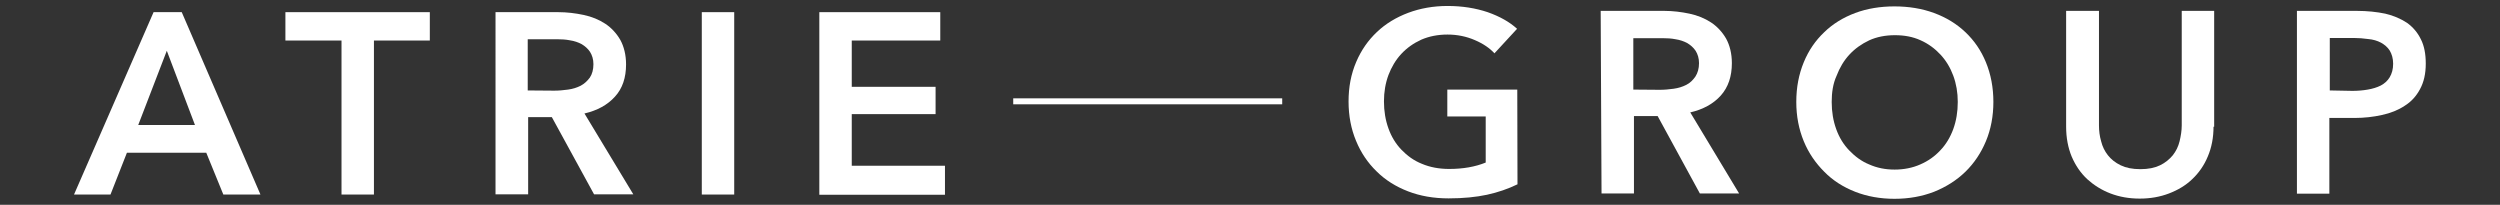
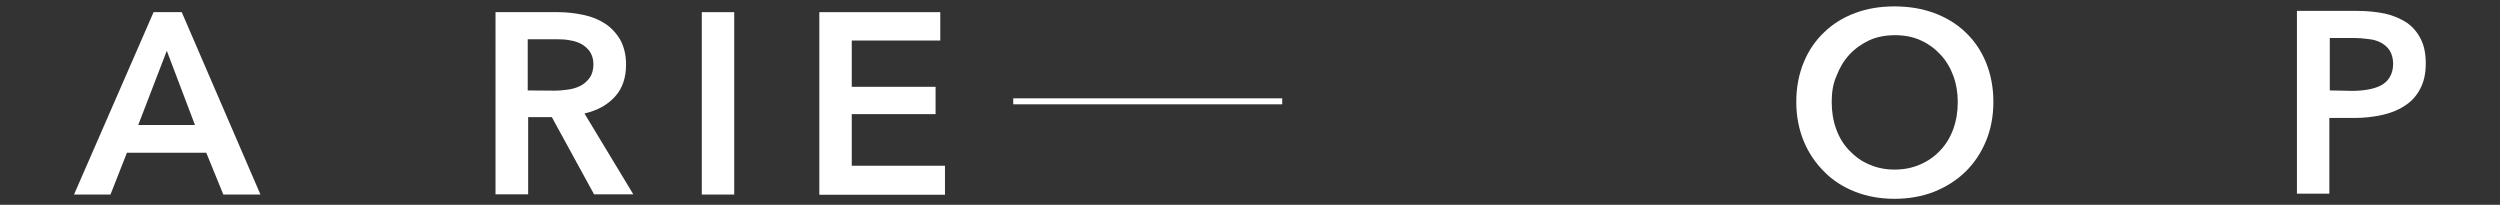
<svg xmlns="http://www.w3.org/2000/svg" version="1.1" id="Layer_1" x="0px" y="0px" viewBox="0 0 1172 96" style="enable-background:new 0 0 1172 96;" xml:space="preserve">
  <rect x="0" y="0" width="1172" height="96" fill="#333333" stroke="none" />
  <style type="text/css"> .st0{fill:#ffffff;} </style>
  <g id="Homepage">
    <g id="_x30_2-SOLDFACTOR-Homepage" transform="translate(-135, -8405)">
      <g id="SOLDFACTOR_PrimaryLogo_Caviar" transform="translate(135, 8405)">
        <g id="Group" transform="translate(0, 3)" class="wrd1">
          <path id="Shape" class="st0" d="M72,2.7h13.2l36.9,85.5h-17.4l-8-19.6H59.5l-7.7,19.6H34.7L72,2.7z M91.4,55.6L78.2,20.8 L64.8,55.6H91.4z" />
-           <polygon id="Path" class="st0" points="160.1,16 133.8,16 133.8,2.7 201.5,2.7 201.5,16 175.3,16 175.3,88.2 160.1,88.2 " />
          <path id="Shape_00000145768393867772610790000007522335568532098460_" class="st0" d="M232.1,2.7h29.7c4,0,8,0.5,11.8,1.3 c3.8,0.8,7.2,2.2,10.1,4.1c2.9,1.9,5.3,4.5,7.1,7.6c1.7,3.1,2.7,7,2.7,11.5c0,6.2-1.7,11.3-5.2,15.1c-3.5,3.9-8.3,6.5-14.3,7.9 l22.9,37.9h-18.4l-19.8-36.2h-11.1v36.2h-15.3V2.7z M259.8,39.5c2.2,0,4.3-0.2,6.5-0.5c2.2-0.3,4.1-0.9,5.9-1.8 c1.7-0.9,3.1-2.2,4.3-3.8c1.1-1.6,1.7-3.8,1.7-6.3c0-2.3-0.6-4.2-1.6-5.8c-1-1.5-2.4-2.7-3.9-3.6c-1.7-0.9-3.5-1.5-5.5-1.8 c-2-0.4-4-0.5-6-0.5h-13.8v24L259.8,39.5L259.8,39.5z" />
          <polygon id="Path_00000165214187373069547550000011405806898307605426_" class="st0" points="329,2.7 344.2,2.7 344.2,88.2 329,88.2 " />
          <polygon id="Path_00000042722466972626209740000016592654467258908574_" class="st0" points="384.1,2.7 440.8,2.7 440.8,16 399.3,16 399.3,37.7 438.6,37.7 438.6,50.5 399.3,50.5 399.3,74.7 443,74.7 443,88.3 384.1,88.3 " />
        </g>
        <g id="Group_00000081622819931469419990000008108254003771656362_" class="wrd2" transform="translate(635, 0)">
-           <path id="Path_00000006687493373541799350000001364132060175661488_" class="st0" d="M76.4,86.4c-4.3,2.1-9.2,3.8-14.3,4.9 c-5.1,1.1-11.2,1.7-18,1.7c-7,0-13.3-1.1-19-3.3c-5.7-2.2-10.7-5.3-14.8-9.4c-4.1-4-7.3-8.7-9.6-14.3 c-2.3-5.5-3.5-11.7-3.5-18.4c0-6.9,1.2-13,3.6-18.6S6.4,18.9,10.5,15c4.1-3.9,9.1-6.9,14.7-9S37,2.8,43.6,2.8 c6.9,0,13.1,1,18.8,2.9c5.7,2,10.3,4.6,13.8,7.8L65.6,25c-2.2-2.4-5.2-4.5-9.2-6.2c-3.9-1.7-8.2-2.6-12.8-2.6 c-4.5,0-8.6,0.8-12.3,2.4c-3.7,1.7-6.8,3.9-9.4,6.7c-2.6,2.8-4.6,6.2-6,9.9c-1.4,3.8-2.1,7.9-2.1,12.3c0,4.6,0.7,8.8,2.1,12.7 c1.4,3.9,3.4,7.2,6.1,10c2.7,2.8,5.8,5.1,9.6,6.6c3.8,1.6,8,2.4,12.8,2.4c6.5,0,12.2-1,17.1-3V54.6h-18V42h32.8L76.4,86.4 L76.4,86.4z" />
-           <path id="Shape_00000146470340843987886820000005016167627513117858_" class="st0" d="M115.4,5.1h29.8c4,0,8,0.5,11.8,1.3 c3.8,0.8,7.2,2.2,10.1,4.1s5.3,4.5,7.1,7.6c1.7,3.1,2.7,7,2.7,11.5c0,6.2-1.7,11.3-5.2,15.2c-3.5,3.9-8.3,6.5-14.3,7.9l22.9,38 h-18.4l-19.8-36.3h-11.1v36.3h-15.2L115.4,5.1L115.4,5.1z M143.1,42.1c2.2,0,4.3-0.2,6.5-0.5c2.2-0.3,4.1-0.9,5.9-1.8 s3.1-2.2,4.3-3.9c1.1-1.7,1.7-3.8,1.7-6.3c0-2.3-0.6-4.2-1.6-5.8c-1-1.5-2.4-2.7-3.9-3.6c-1.7-0.9-3.5-1.5-5.5-1.8 c-2-0.4-4-0.5-6-0.5h-13.8V42L143.1,42.1L143.1,42.1z" />
          <path id="Shape_00000057838930607064448580000015224769573439686046_" class="st0" d="M207.1,47.8c0-6.9,1.2-13,3.5-18.6 s5.5-10.2,9.6-14.1c4-3.9,8.9-6.9,14.5-9s11.8-3.1,18.4-3.1c6.7,0,12.9,1,18.6,3.1s10.6,5.1,14.7,9c4.1,3.9,7.3,8.5,9.6,14.1 c2.3,5.6,3.5,11.8,3.5,18.6c0,6.7-1.2,12.9-3.5,18.4c-2.3,5.5-5.5,10.3-9.6,14.3c-4.1,4-9,7.1-14.7,9.4 c-5.7,2.2-11.8,3.3-18.6,3.3c-6.6,0-12.8-1.1-18.4-3.3c-5.6-2.2-10.5-5.3-14.5-9.4c-4-4-7.3-8.7-9.6-14.3 C208.3,60.6,207.1,54.5,207.1,47.8z M223.7,47.8c0,4.6,0.7,8.8,2.1,12.7s3.4,7.2,6.1,10c2.7,2.8,5.7,5.1,9.4,6.6 c3.6,1.6,7.5,2.4,11.9,2.4c4.3,0,8.4-0.8,12-2.4c3.7-1.6,6.8-3.8,9.4-6.6c2.7-2.8,4.7-6.2,6.1-10c1.4-3.9,2.1-8.1,2.1-12.7 c0-4.4-0.7-8.5-2.1-12.3c-1.4-3.8-3.4-7.1-6-9.9s-5.7-5.1-9.3-6.7c-3.7-1.7-7.7-2.4-12.1-2.4c-4.4,0-8.5,0.8-12,2.4 c-3.6,1.7-6.7,3.9-9.3,6.7s-4.6,6.2-6,9.9C224.3,39.2,223.7,43.4,223.7,47.8z" />
-           <path id="Path_00000080916207969274804720000004393945823813918355_" class="st0" d="M402.7,59.4c0,5.1-0.9,9.8-2.7,14 c-1.7,4.1-4.2,7.7-7.3,10.6c-3,2.9-6.7,5.1-10.9,6.7c-4.2,1.6-8.7,2.4-13.7,2.4c-5,0-9.5-0.8-13.7-2.4 c-4.2-1.6-7.8-3.9-10.9-6.7c-3.1-2.9-5.5-6.4-7.3-10.6c-1.7-4.1-2.6-8.8-2.6-14V5.1H349v53.7c0,2.5,0.3,5,1,7.4 c0.6,2.5,1.7,4.7,3.2,6.6s3.5,3.5,6,4.7c2.5,1.2,5.5,1.8,9.2,1.8c3.7,0,6.7-0.6,9.2-1.8c2.5-1.2,4.4-2.8,6-4.7 c1.5-1.9,2.6-4.1,3.2-6.6c0.6-2.5,1-5,1-7.4V5.1H403v54.3H402.7z" />
          <path id="Shape_00000107550054337987837820000000668996076320438184_" class="st0" d="M441.9,5.1h28c5,0,9.4,0.5,13.3,1.3 c3.9,0.9,7.3,2.4,10.2,4.3c2.8,2,5,4.6,6.5,7.7c1.6,3.1,2.3,7,2.3,11.4c0,4.8-0.9,8.7-2.7,12c-1.7,3.2-4.1,5.9-7.2,7.8 c-3,2-6.5,3.4-10.6,4.3c-4,0.9-8.4,1.4-12.9,1.4h-11.8v35.5h-15.2V5.1z M467.8,42.6c2.5,0,4.9-0.2,7.2-0.6s4.3-1,6.1-1.9 c1.7-0.9,3.2-2.2,4.2-3.9c1-1.7,1.6-3.7,1.6-6.3c0-2.5-0.6-4.5-1.6-6.2c-1-1.6-2.5-2.8-4.1-3.7c-1.7-0.9-3.7-1.5-6-1.7 c-2.2-0.3-4.5-0.5-6.8-0.5h-11.2v24.6L467.8,42.6L467.8,42.6z" />
        </g>
        <rect id="Rectangle" x="475" y="46.1" class="st0 logo-line" width="126.1" height="2.8" />
      </g>
    </g>
  </g>
</svg>